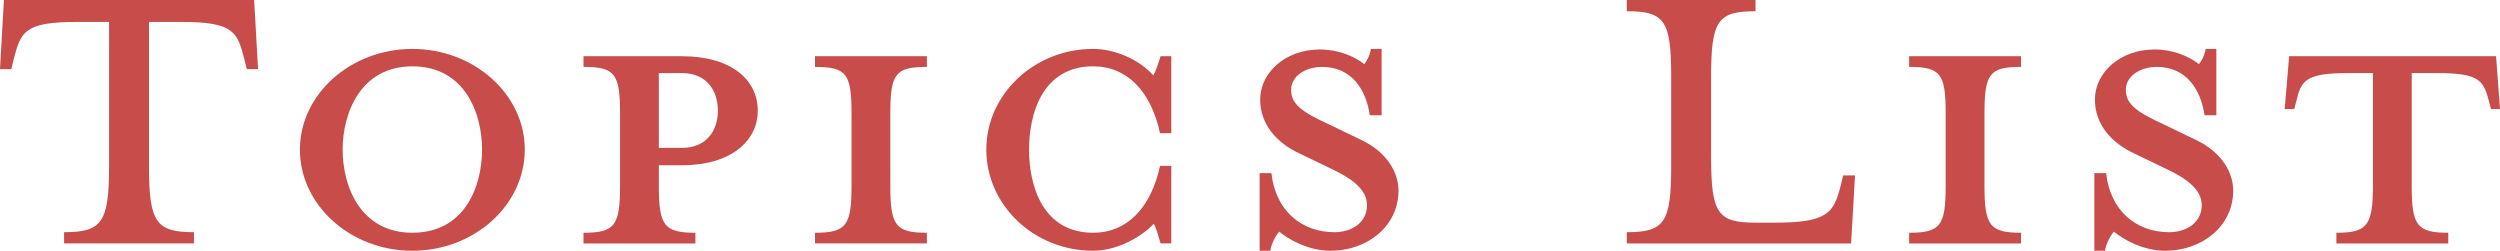
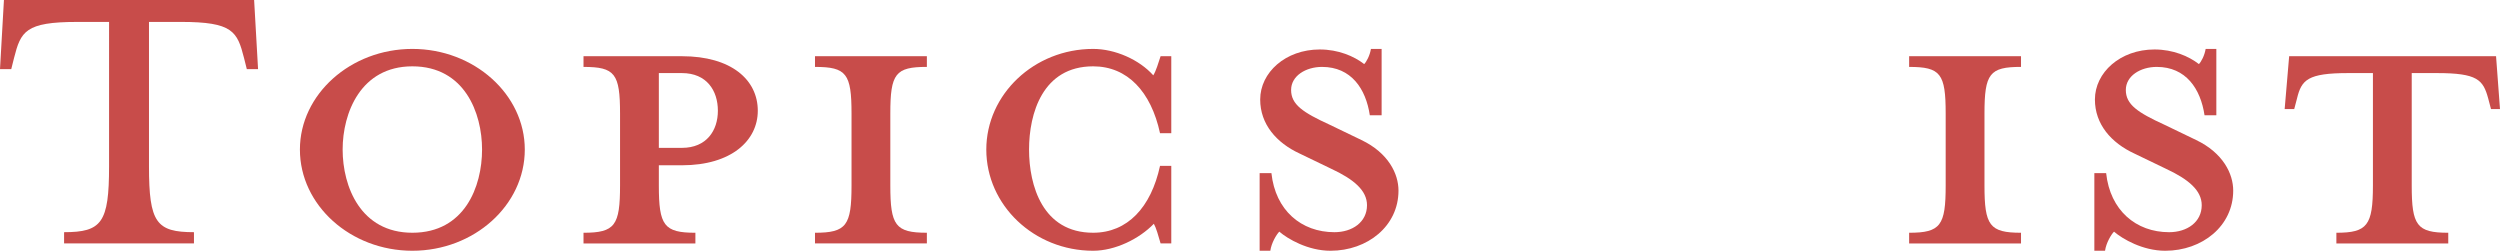
<svg xmlns="http://www.w3.org/2000/svg" version="1.1" id="レイヤー_1" x="0px" y="0px" viewBox="0 0 226.76 22.744" style="enable-background:new 0 0 226.76 22.744;" xml:space="preserve">
  <style type="text/css">
	.ドロップシャドウ{fill:none;}
	.光彩_x0020_外側_x0020_5_x0020_pt{fill:none;}
	.青のネオン{fill:none;stroke:#8AACDA;stroke-width:7;stroke-linecap:round;stroke-linejoin:round;}
	.クロムハイライト{fill:url(#SVGID_1_);stroke:#FFFFFF;stroke-width:0.363;stroke-miterlimit:1;}
	.ジャイブ_GS{fill:#FFDD00;}
	.Alyssa_GS{fill:#A6D0E4;}
	.st0{fill:#C84C4A;}
</style>
  <linearGradient id="SVGID_1_" gradientUnits="userSpaceOnUse" x1="0" y1="0" x2="6.123234e-17" y2="-1">
    <stop offset="0" style="stop-color:#656565" />
    <stop offset="0.618" style="stop-color:#1B1B1B" />
    <stop offset="0.629" style="stop-color:#545454" />
    <stop offset="0.983" style="stop-color:#3E3E3E" />
  </linearGradient>
  <g>
    <g>
      <path class="st0" d="M6.986,1.989c-4.691,0-5.1,0.867-5.711,3.264L1.02,6.272H0    L0.357,0h22.693l0.357,6.272h-1.02l-0.255-1.02    c-0.612-2.397-1.02-3.264-5.711-3.264h-2.907v13.105    c0,5.1,0.663,5.967,4.08,5.967v1.02H5.813v-1.02    c3.417,0,4.08-0.867,4.08-5.967V1.989H6.986z" />
      <path class="st0" d="M37.402,22.744c-5.609,0-10.199-4.131-10.199-9.179    c0-4.998,4.59-9.128,10.199-9.128s10.199,4.13,10.199,9.128    C47.601,18.613,43.011,22.744,37.402,22.744z M37.402,6.017    c-4.691,0-6.323,4.233-6.323,7.547c0,3.366,1.632,7.547,6.323,7.547    c4.743,0,6.323-4.182,6.323-7.547C43.725,10.25,42.145,6.017,37.402,6.017z" />
      <path class="st0" d="M63.075,21.112v0.969H52.927v-0.969c2.855,0,3.314-0.663,3.314-4.283    v-6.528c0-3.621-0.459-4.232-3.314-4.232V5.099h8.924    c4.488,0,6.884,2.142,6.884,4.947c0,2.703-2.396,4.946-6.884,4.946h-2.091v1.836    C59.76,20.449,60.219,21.112,63.075,21.112z M61.851,6.629h-2.091v6.783h2.091    c2.244,0,3.264-1.581,3.264-3.366C65.114,8.21,64.095,6.629,61.851,6.629z" />
      <path class="st0" d="M73.923,22.081v-0.969c2.855,0,3.314-0.663,3.314-4.283v-6.528    c0-3.621-0.459-4.232-3.314-4.232V5.099h10.148v0.969    c-2.856,0-3.315,0.612-3.315,4.232v6.528c0,3.62,0.459,4.283,3.315,4.283v0.969    H73.923z" />
      <path class="st0" d="M105.271,22.081c-0.204-0.714-0.408-1.428-0.612-1.785    c-1.326,1.377-3.519,2.448-5.508,2.448c-5.354,0-9.689-4.131-9.689-9.179    c0-4.998,4.334-9.128,9.689-9.128c1.989,0,4.182,0.969,5.457,2.396    c0.255-0.408,0.459-1.122,0.663-1.734h0.969v6.986h-1.02    c-0.816-3.773-2.958-6.068-6.068-6.068c-4.589,0-5.813,4.284-5.813,7.547    c0,3.264,1.224,7.547,5.813,7.547c3.111,0,5.252-2.295,6.068-6.068h1.02v7.037    H105.271z" />
      <path class="st0" d="M120.679,22.744c-2.04,0-3.876-1.071-4.641-1.733    c-0.255,0.254-0.714,1.02-0.815,1.733h-0.969v-7.038h1.07    c0.357,3.366,2.703,5.355,5.712,5.355c1.632,0,2.957-0.918,2.957-2.448    c0-1.325-1.173-2.346-3.264-3.314l-2.855-1.377    c-2.091-0.969-3.569-2.652-3.569-4.896c0-2.448,2.295-4.539,5.405-4.539    c1.683,0,3.11,0.612,4.028,1.326c0.204-0.204,0.51-0.765,0.612-1.376h0.969    v6.017h-1.071c-0.356-2.396-1.683-4.385-4.334-4.385    c-1.479,0-2.805,0.816-2.805,2.091c0,1.326,1.07,2.04,3.519,3.162l2.855,1.376    c2.448,1.173,3.366,3.06,3.366,4.59    C126.85,20.5,124.045,22.744,120.679,22.744z" />
-       <path class="st0" d="M147.555,1.02V0h11.678v1.02c-3.416,0-4.028,0.816-4.028,5.916    v7.343c0,5.099,0.612,5.916,4.028,5.916h1.785c4.691,0,5.304-0.867,5.915-3.264    l0.255-1.02h1.071l-0.357,6.17h-20.347v-1.02    c3.417,0,4.028-0.867,4.028-5.967V6.935    C151.583,1.835,150.972,1.02,147.555,1.02z" />
      <path class="st0" d="M173.166,22.081v-0.969c2.856,0,3.315-0.663,3.315-4.283v-6.528    c0-3.621-0.459-4.232-3.315-4.232V5.099h10.148v0.969    C180.459,6.068,180,6.68,180,10.301v6.528c0,3.62,0.459,4.283,3.314,4.283v0.969    H173.166z" />
      <path class="st0" d="M196.391,22.744c-2.04,0-3.875-1.071-4.641-1.733    c-0.255,0.254-0.714,1.02-0.815,1.733h-0.969v-7.038h1.07    c0.357,3.366,2.703,5.355,5.712,5.355c1.632,0,2.957-0.918,2.957-2.448    c0-1.325-1.173-2.346-3.264-3.314l-2.855-1.377    c-2.091-0.969-3.569-2.652-3.569-4.896c0-2.448,2.295-4.539,5.405-4.539    c1.683,0,3.11,0.612,4.028,1.326c0.204-0.204,0.51-0.765,0.612-1.376h0.969    v6.017h-1.071c-0.356-2.396-1.683-4.385-4.334-4.385    c-1.479,0-2.805,0.816-2.805,2.091c0,1.326,1.07,2.04,3.519,3.162l2.855,1.376    c2.448,1.173,3.366,3.06,3.366,4.59    C202.562,20.5,199.757,22.744,196.391,22.744z" />
      <path class="st0" d="M212.991,6.629c-3.672,0-4.232,0.612-4.641,2.295l-0.255,0.969h-0.867    l0.408-4.793h18.766l0.357,4.793h-0.816l-0.255-0.969    c-0.459-1.683-0.969-2.295-4.641-2.295h-2.294v10.2    c0,3.62,0.459,4.283,3.314,4.283v0.969h-10.148v-0.969    c2.805,0,3.315-0.663,3.315-4.283V6.629H212.991z" />
    </g>
  </g>
</svg>